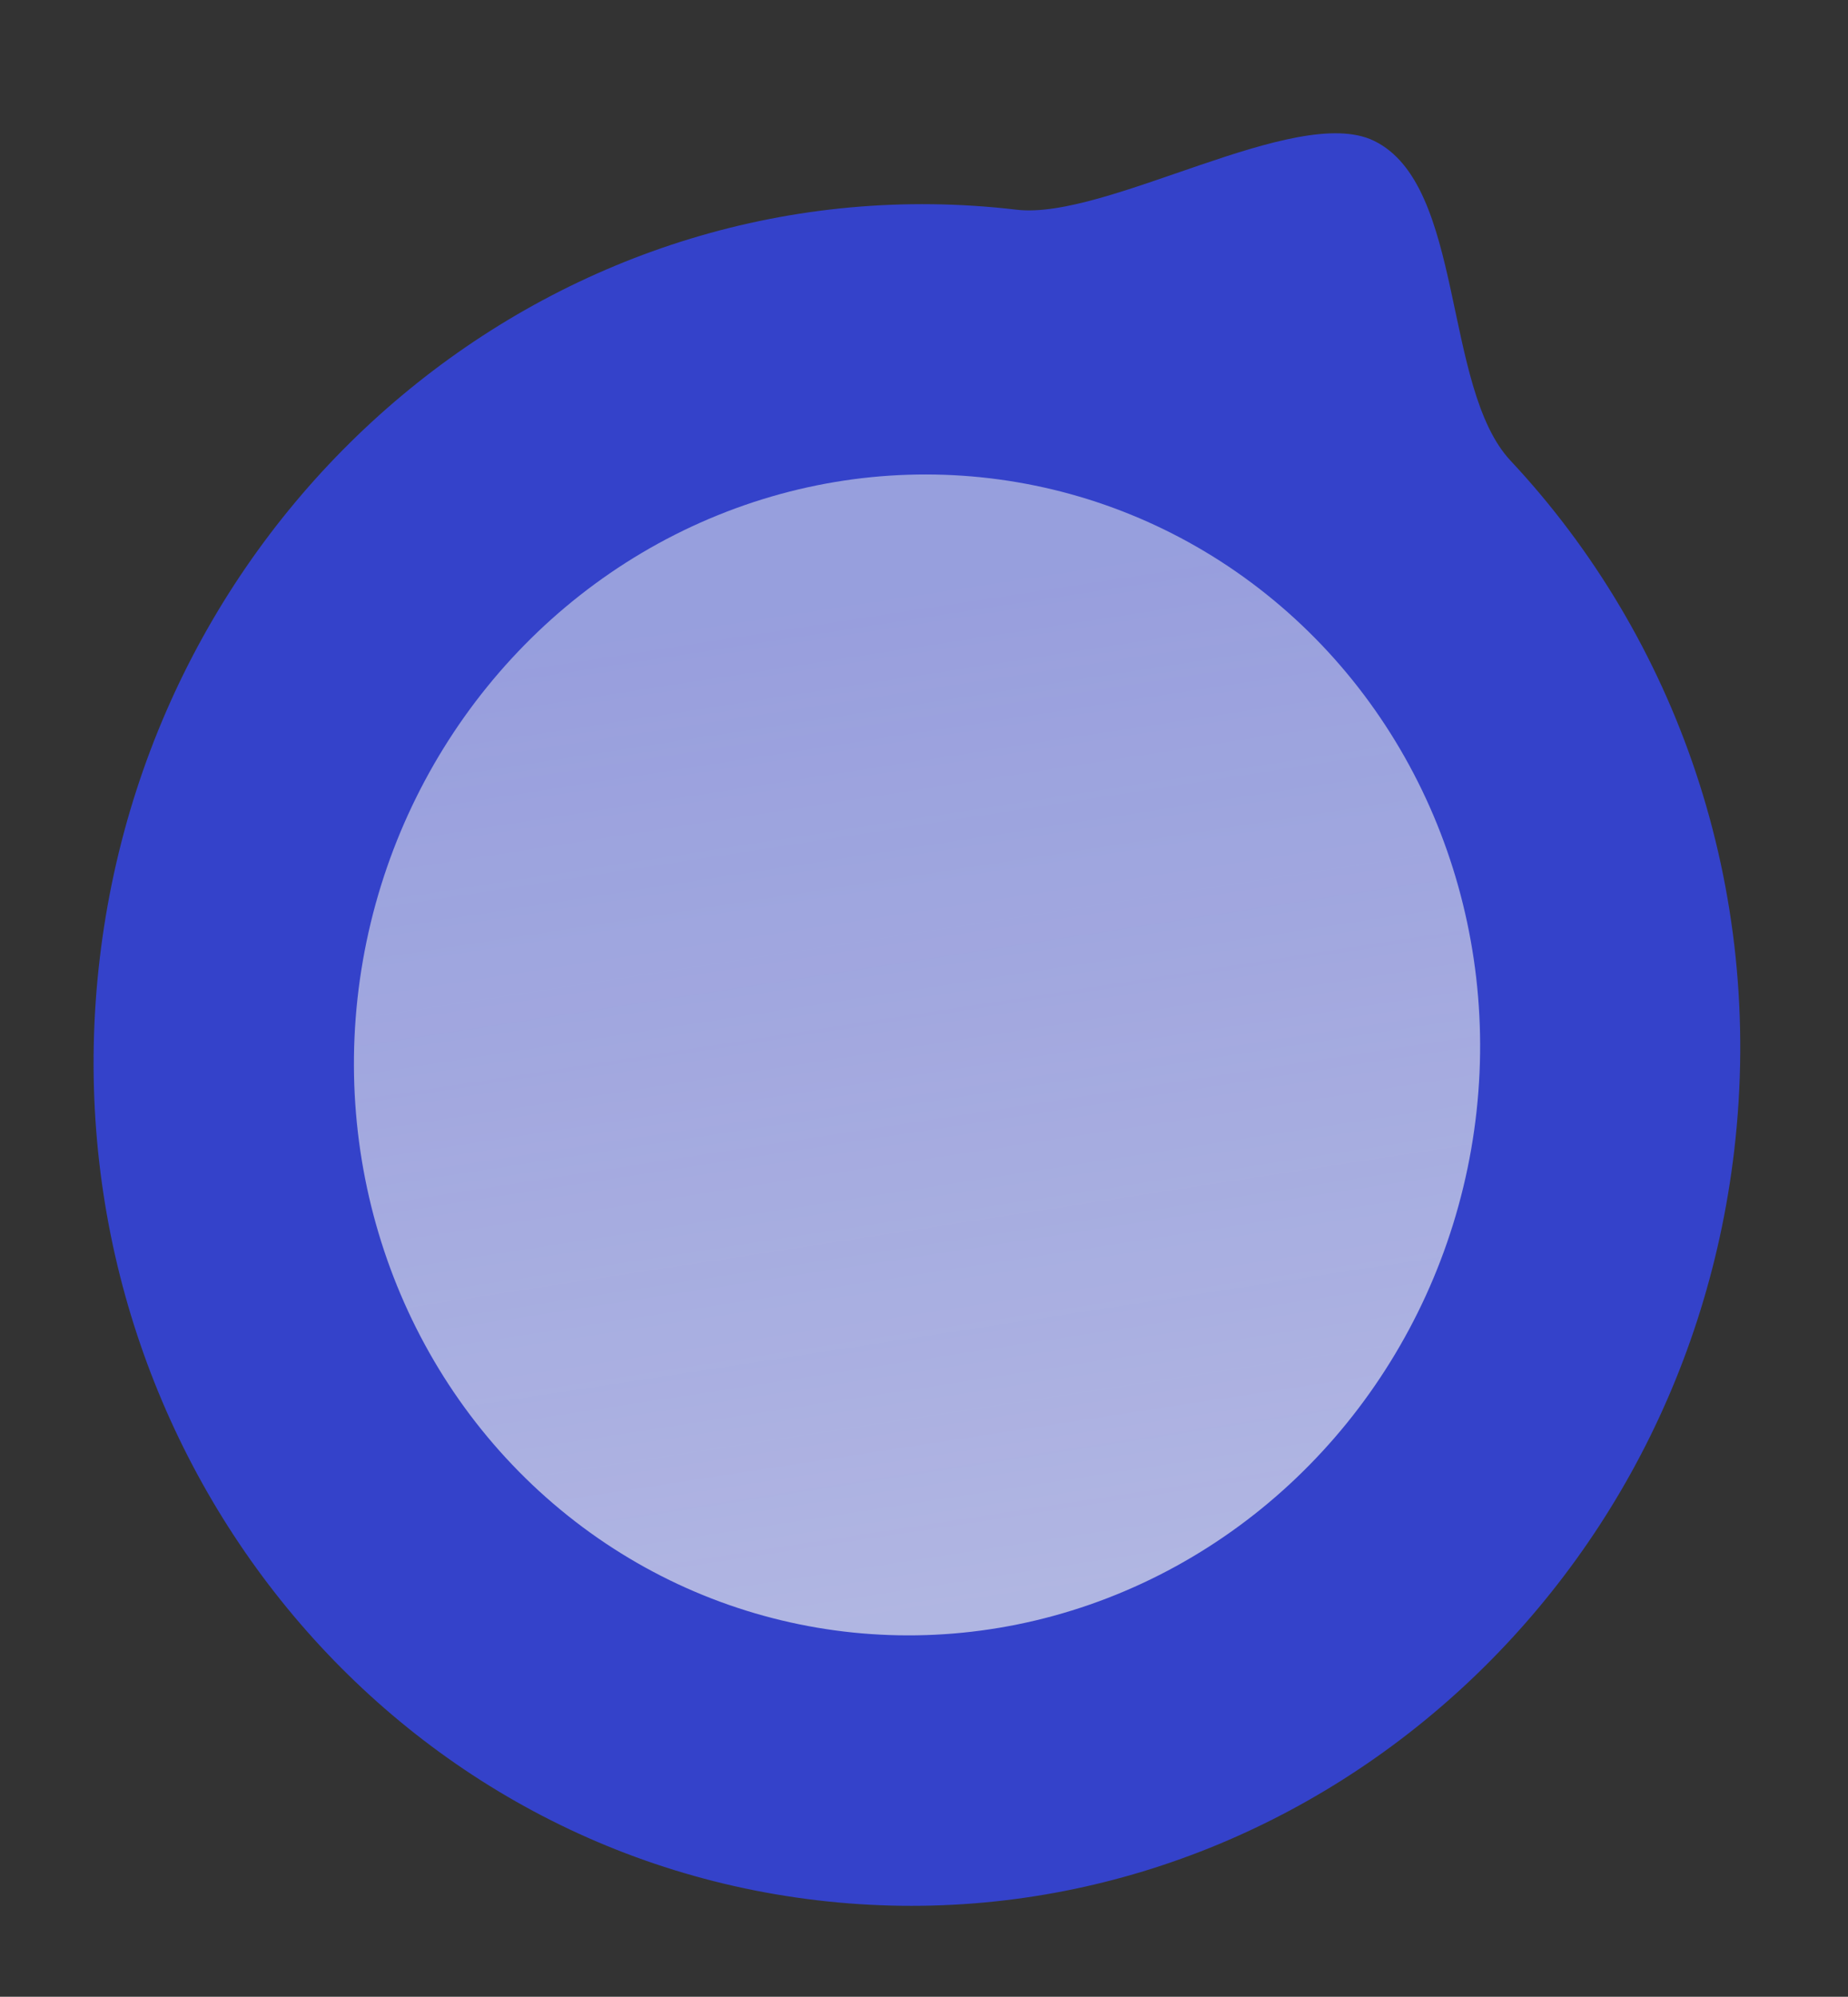
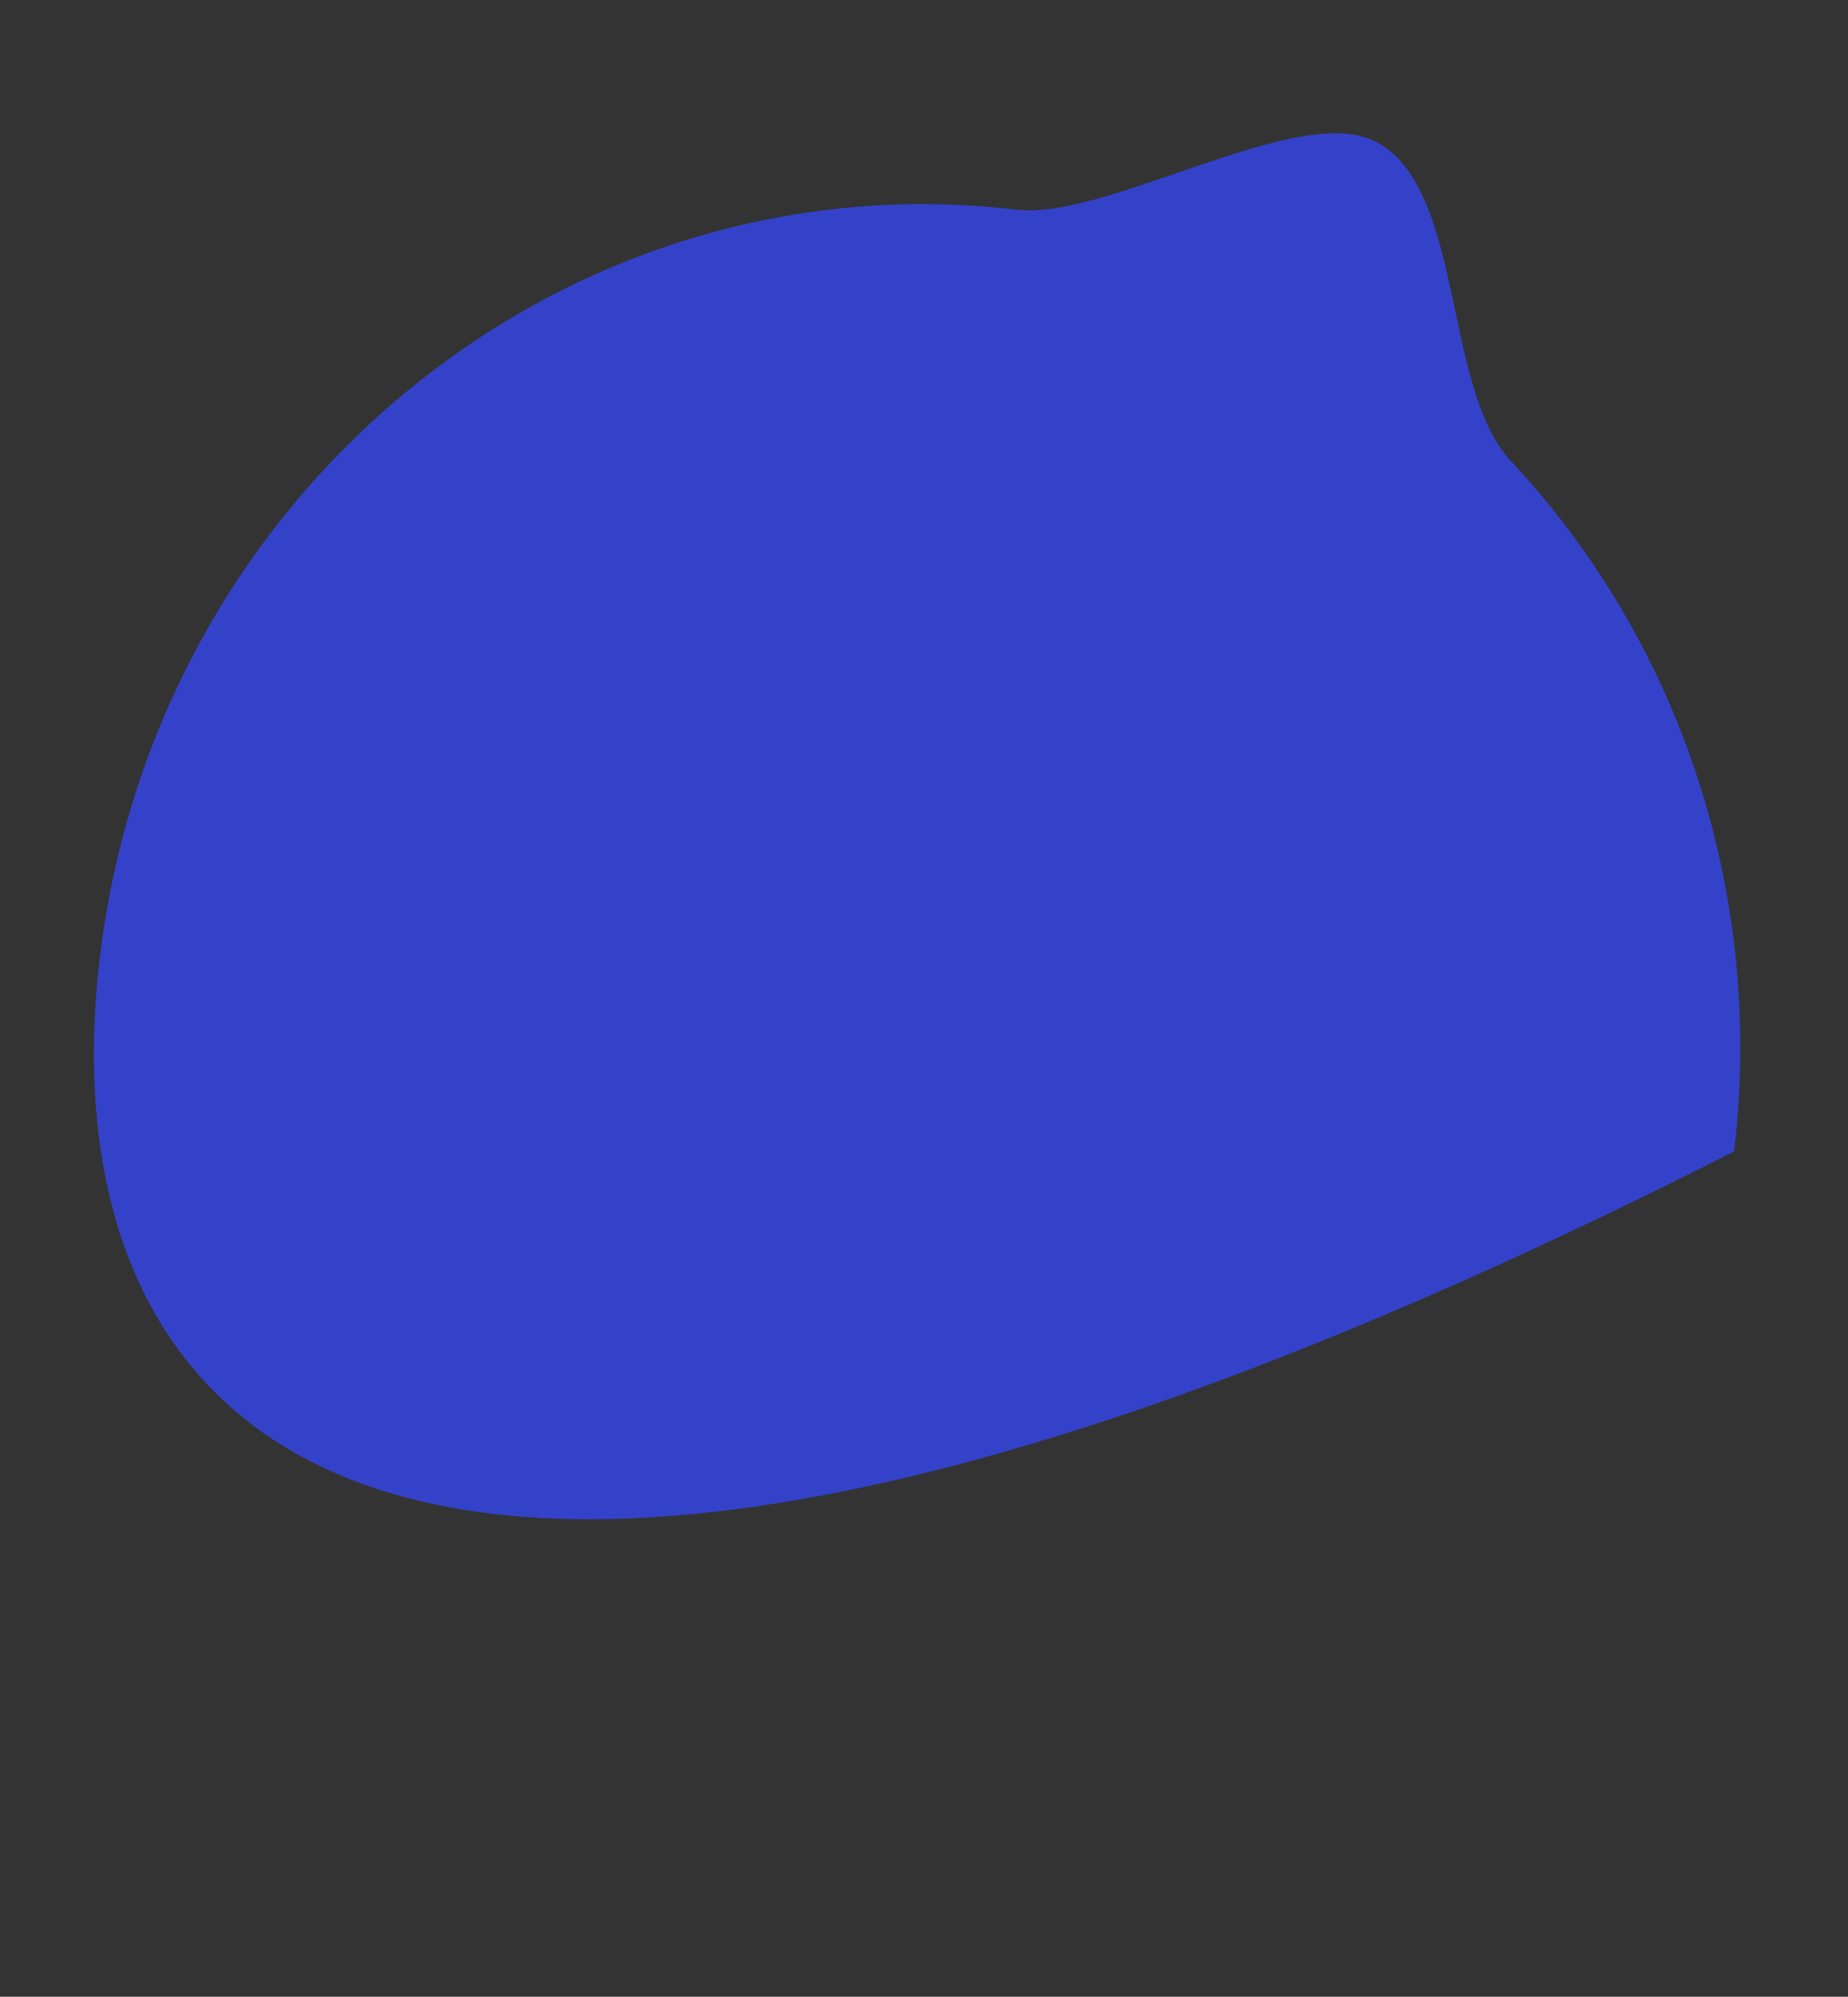
<svg xmlns="http://www.w3.org/2000/svg" width="533" height="576" viewBox="0 0 533 576" fill="none">
  <rect x="0" y="0" width="533" height="576" fill="#333333" stroke="none" />
  <g opacity="0.9">
-     <path d="M500.155 332.134C484.27 466.8 365.869 563.521 235.698 548.167C105.526 532.812 12.879 411.196 28.764 276.53C44.649 141.864 163.051 45.142 293.222 60.497C319.215 63.563 373.78 29.789 396.215 40.587C422.534 53.254 415.946 111.807 435.678 132.895C483.362 183.854 509.147 255.903 500.155 332.134Z" fill="#3444DA" />
-     <ellipse opacity="0.74" cx="162.092" cy="167.725" rx="162.092" ry="167.725" transform="matrix(0.986 0.168 -0.172 0.985 133.516 111.869)" fill="url(#paint0_linear_12252_808)" />
+     <path d="M500.155 332.134C105.526 532.812 12.879 411.196 28.764 276.53C44.649 141.864 163.051 45.142 293.222 60.497C319.215 63.563 373.78 29.789 396.215 40.587C422.534 53.254 415.946 111.807 435.678 132.895C483.362 183.854 509.147 255.903 500.155 332.134Z" fill="#3444DA" />
  </g>
  <defs>
    <linearGradient id="paint0_linear_12252_808" x1="70.473" y1="59.922" x2="162.311" y2="335.378" gradientUnits="userSpaceOnUse">
      <stop stop-color="#EFF1FF" stop-opacity="0.8" />
      <stop offset="1" stop-color="#EFF1FF" />
    </linearGradient>
  </defs>
</svg>